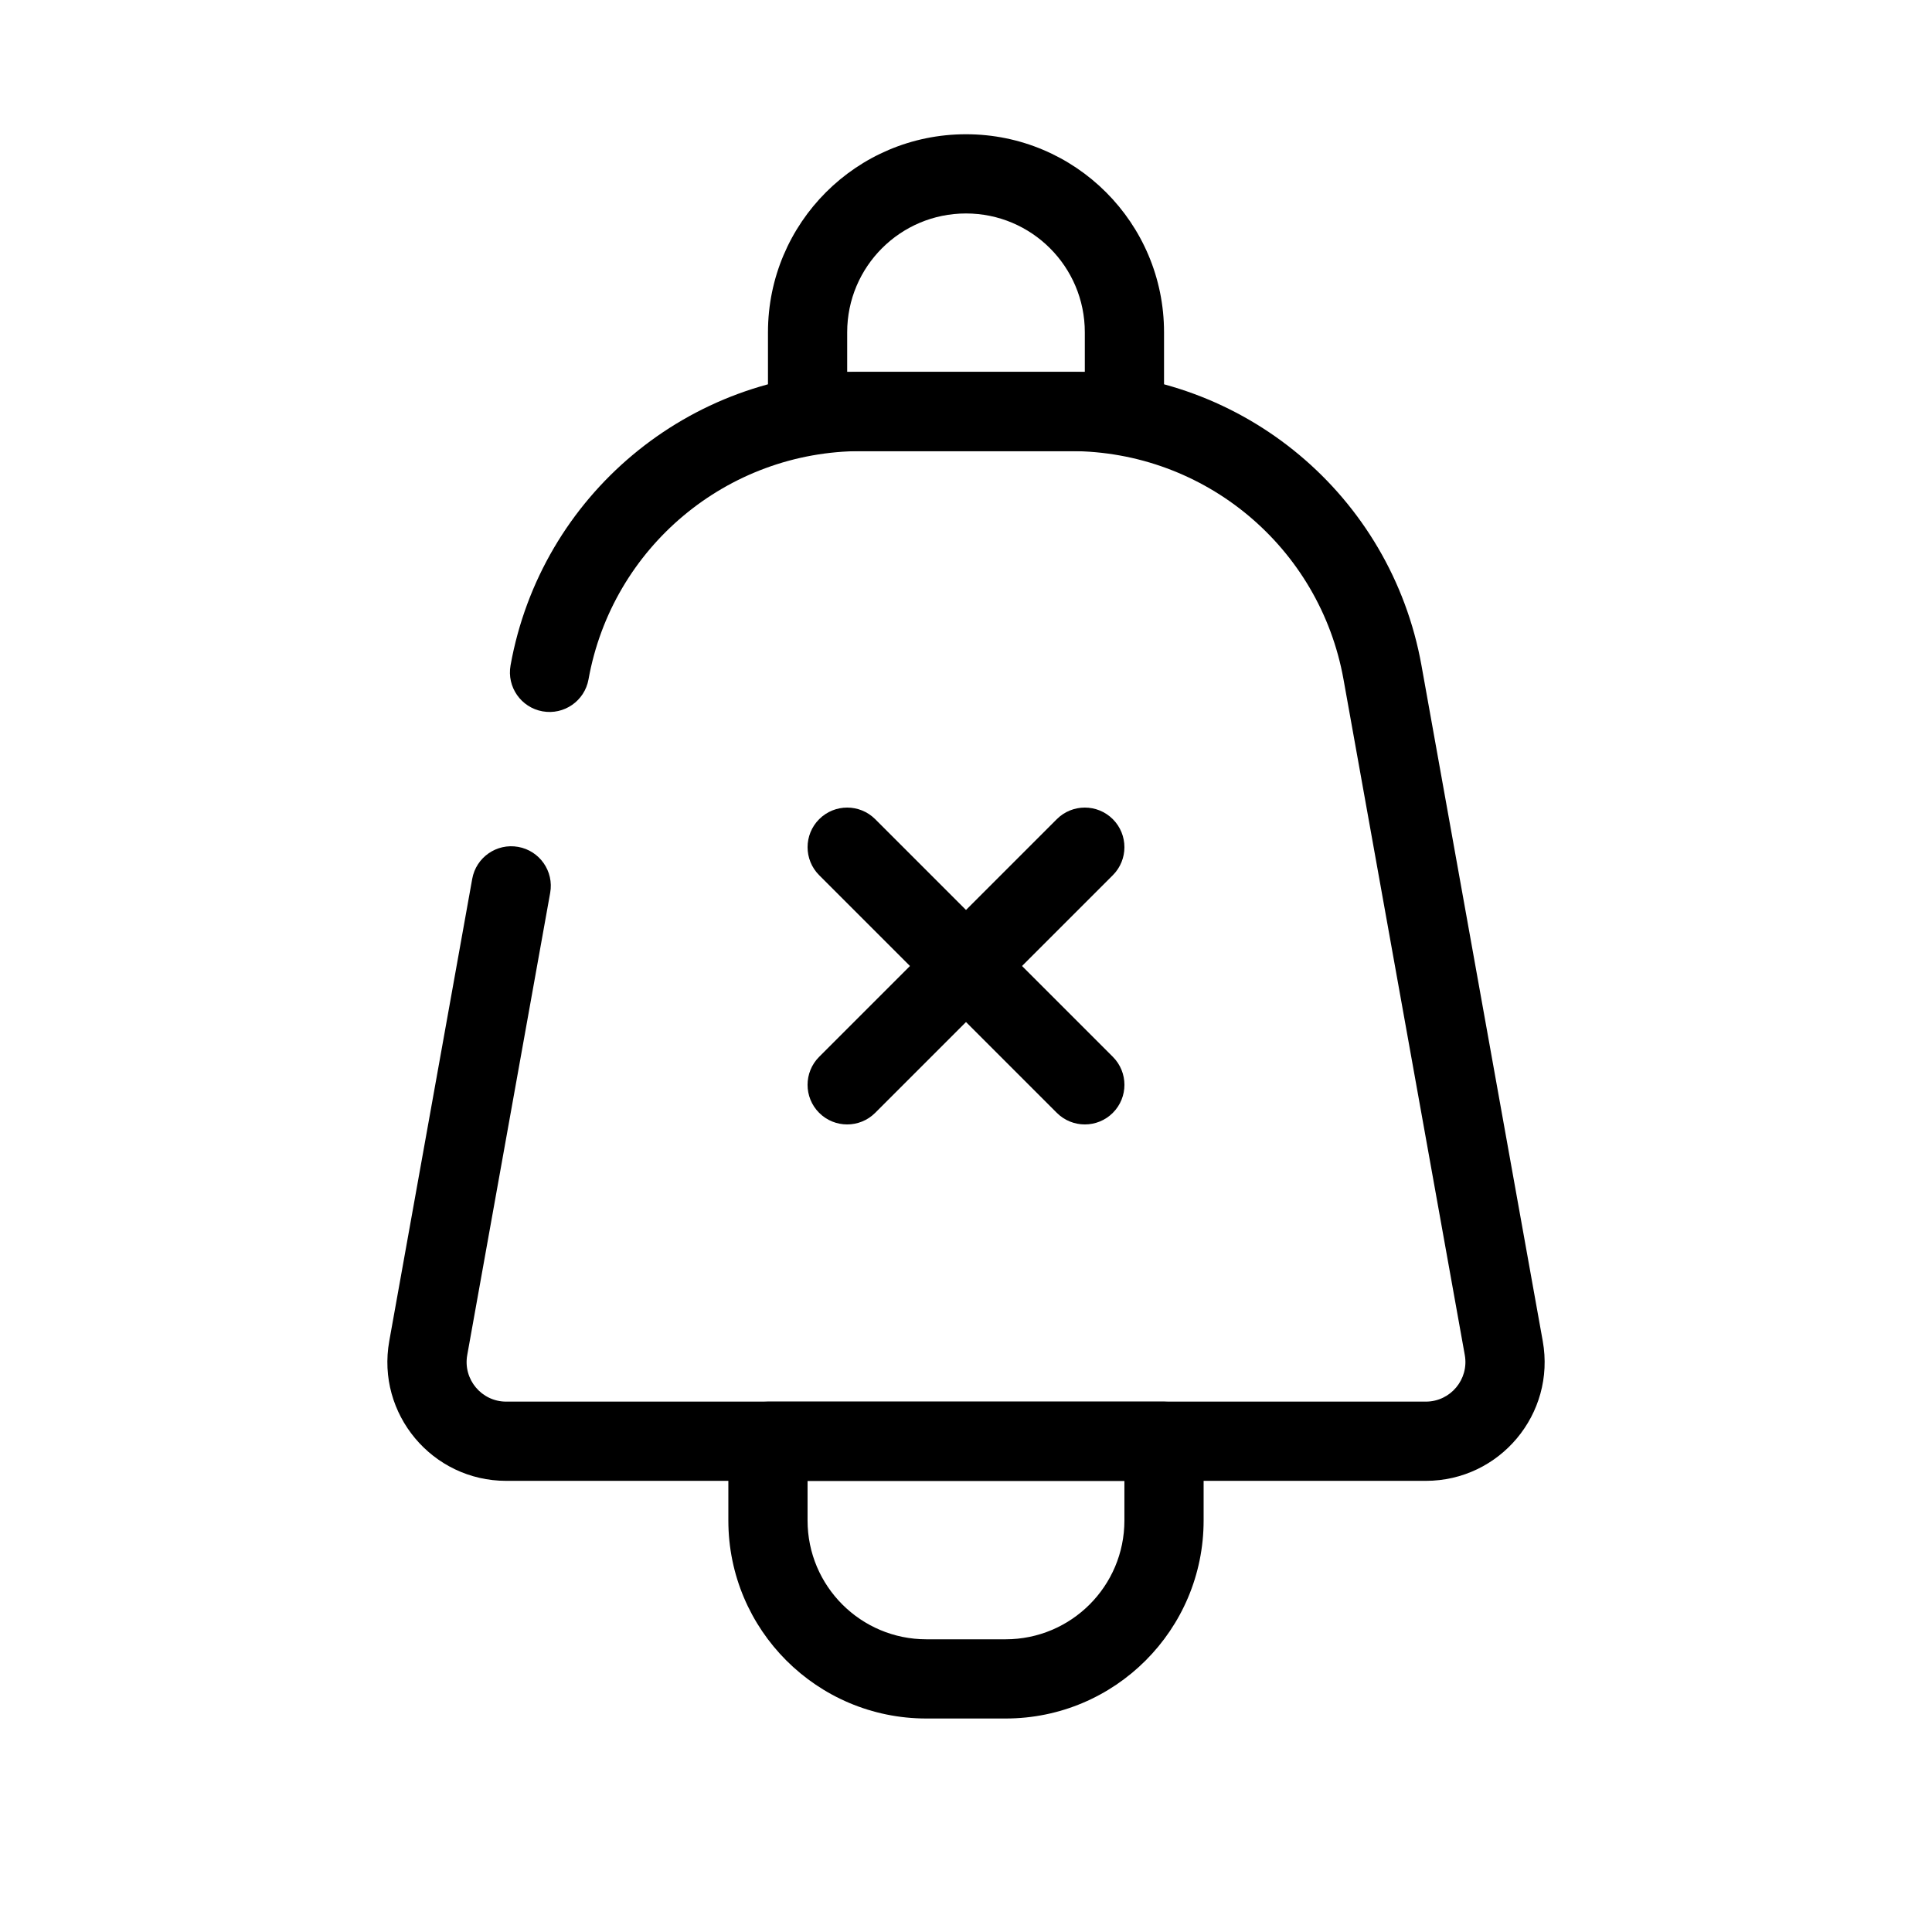
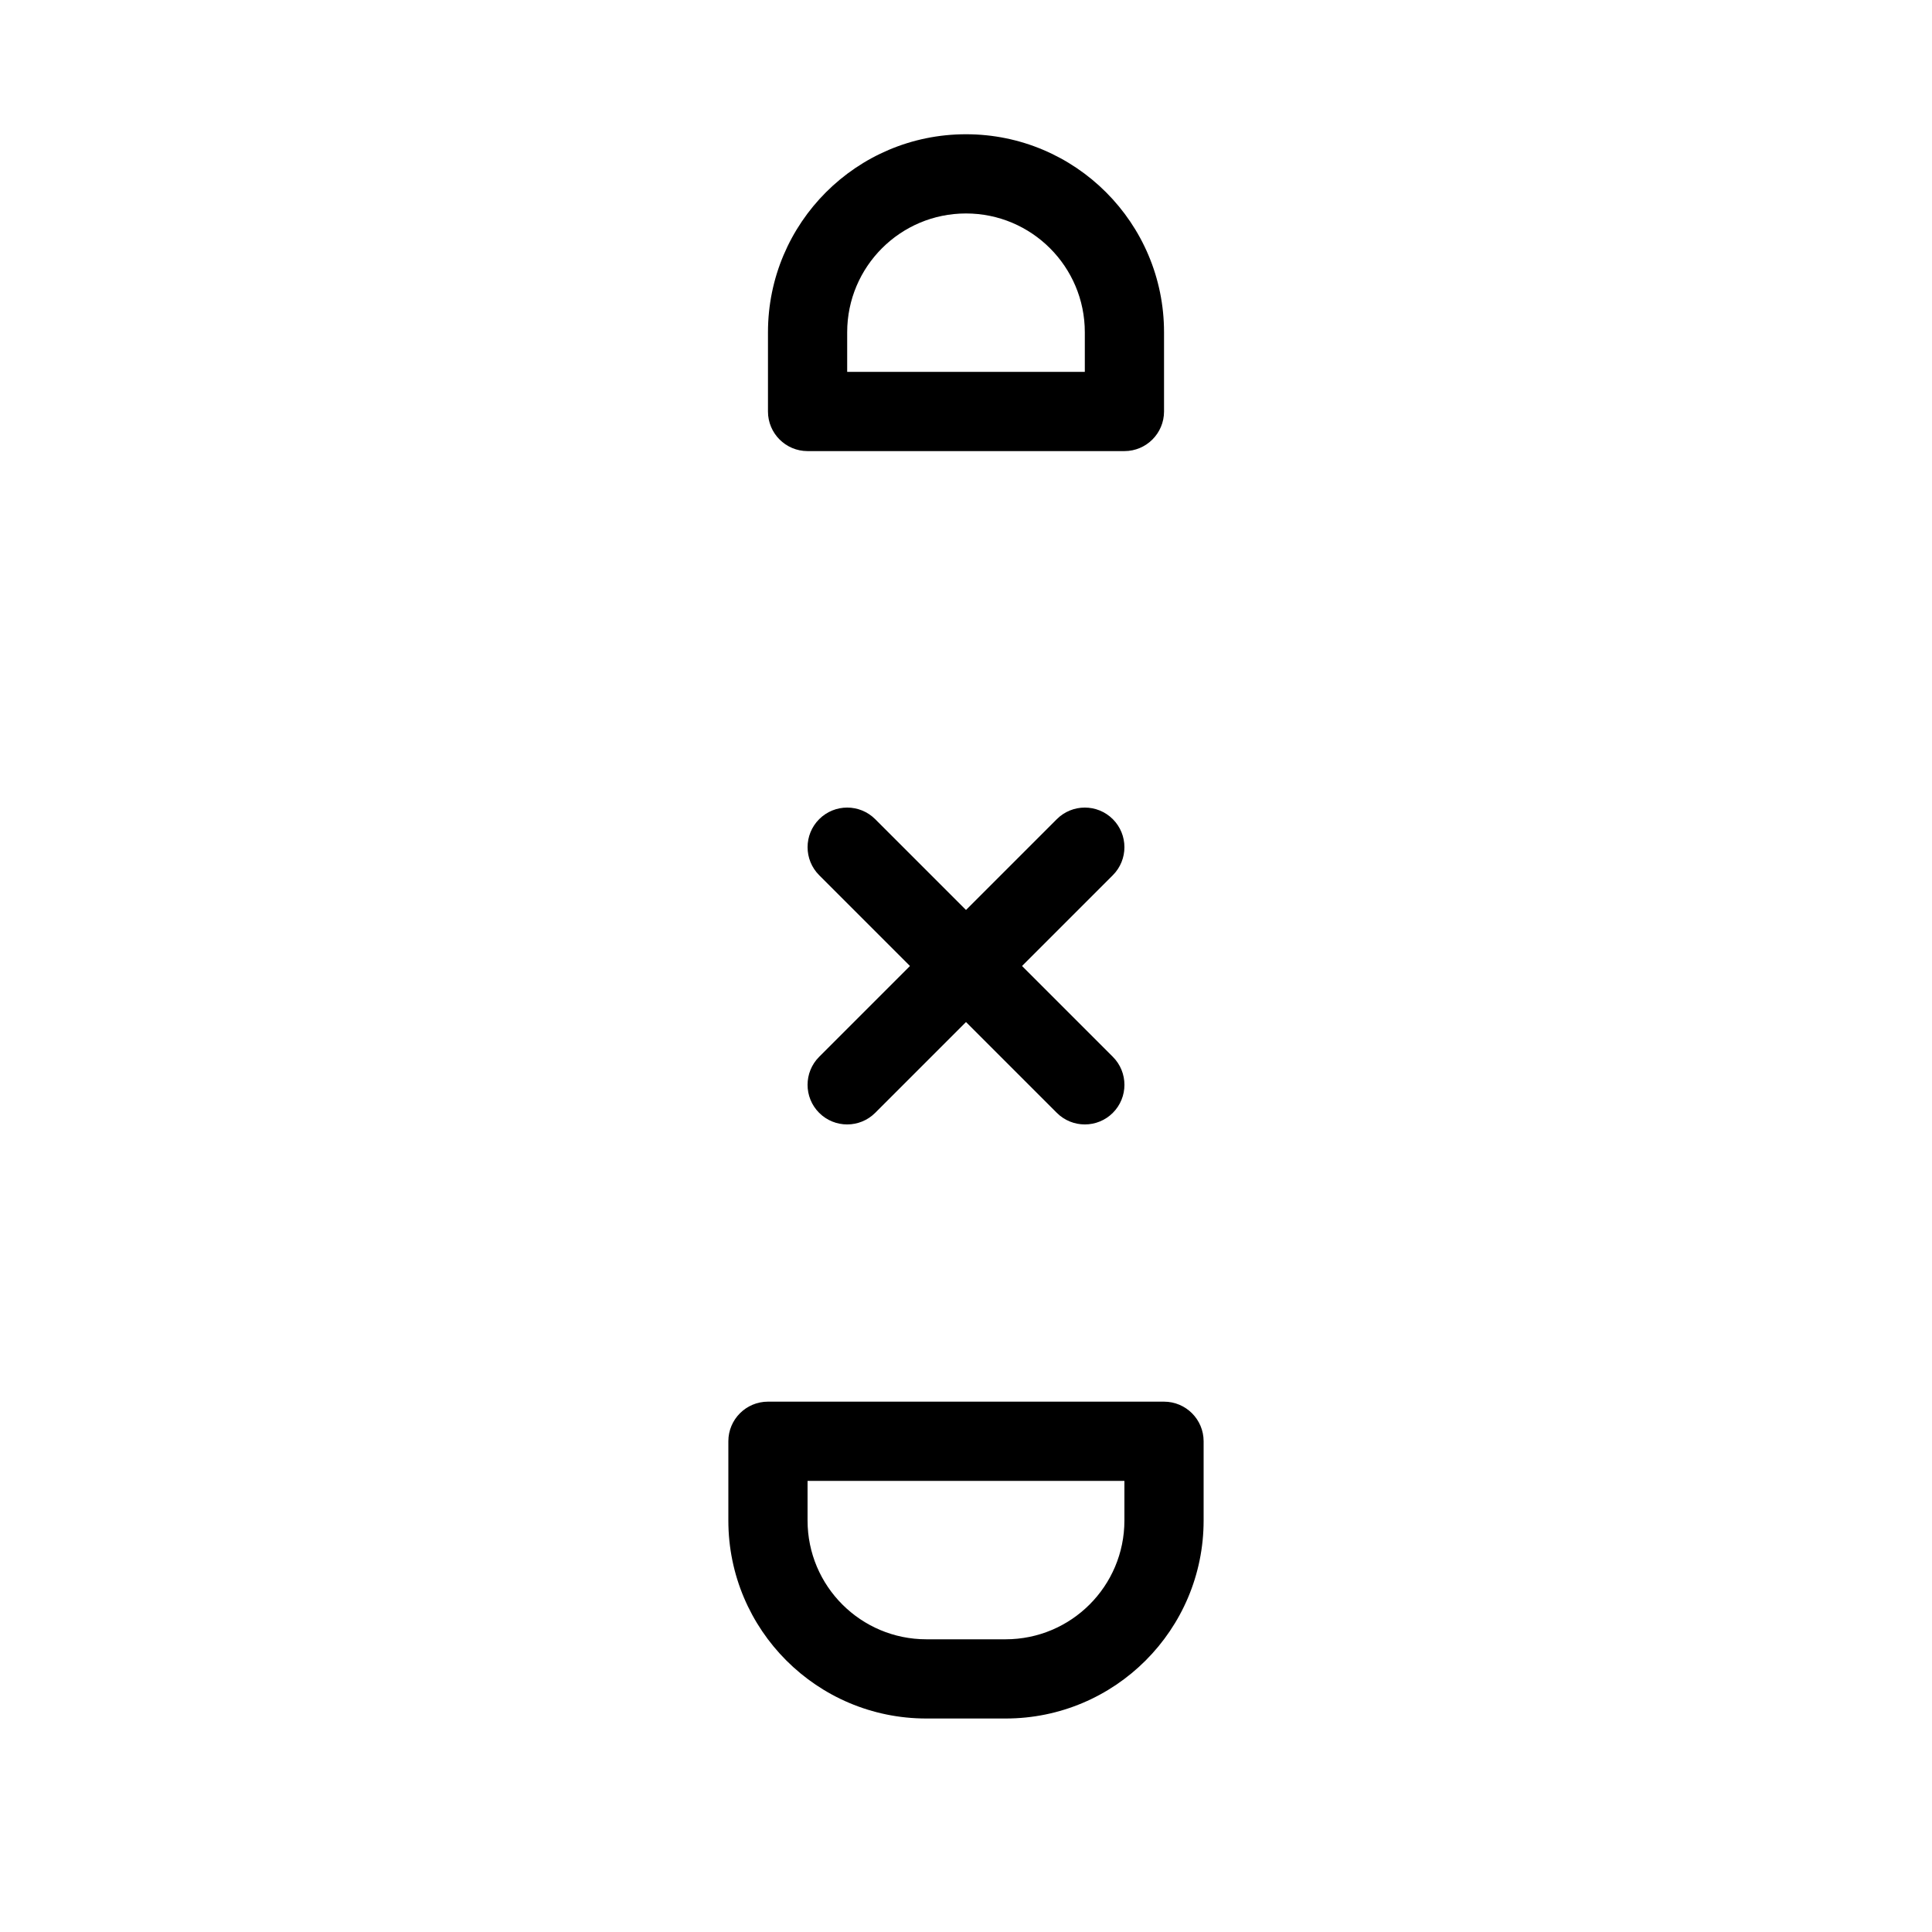
<svg xmlns="http://www.w3.org/2000/svg" fill="#000000" width="800px" height="800px" version="1.1" viewBox="144 144 512 512">
  <g fill-rule="evenodd">
-     <path d="m279.3 320.33c8.078-45.012 47.246-77.773 92.977-77.773h55.449c45.734 0 84.898 32.762 92.977 77.773l32.141 179.06c3.469 19.309-11.375 37.051-30.992 37.051h-243.7c-19.613 0-34.457-17.742-30.992-37.051l21.984-122.48c1.023-5.707 6.481-9.5 12.184-8.477 5.707 1.023 9.504 6.477 8.477 12.184l-21.98 122.48c-1.156 6.438 3.789 12.348 10.328 12.348h243.7c6.539 0 11.484-5.91 10.332-12.348l-32.141-179.06c-6.285-35.012-36.746-60.492-72.316-60.492h-55.449c-35.57 0-66.031 25.48-72.316 60.492-1.023 5.707-6.477 9.5-12.184 8.477-5.707-1.023-9.5-6.481-8.477-12.188z" />
    <path d="m337.02 525.95c0-5.793 4.699-10.496 10.496-10.496h104.96c5.793 0 10.496 4.703 10.496 10.496v20.992c0 28.984-23.5 52.48-52.48 52.48h-20.992c-28.984 0-52.48-23.496-52.48-52.48zm20.992 10.496v10.496c0 17.391 14.098 31.488 31.488 31.488h20.992c17.387 0 31.488-14.098 31.488-31.488v-10.496z" />
    <path d="m347.52 253.05c0 5.797 4.699 10.496 10.496 10.496h83.969c5.793 0 10.496-4.699 10.496-10.496v-20.992c0-28.984-23.5-52.48-52.48-52.48-28.984 0-52.48 23.496-52.48 52.48zm20.992-10.496v-10.496c0-17.391 14.098-31.488 31.488-31.488 17.387 0 31.488 14.098 31.488 31.488v10.496z" />
    <path d="m361.09 361.09c4.102-4.098 10.746-4.098 14.848 0l62.977 62.977c4.098 4.102 4.098 10.746 0 14.848-4.102 4.098-10.746 4.098-14.848 0l-62.977-62.977c-4.098-4.102-4.098-10.746 0-14.848z" />
    <path d="m438.91 361.09c-4.102-4.098-10.746-4.098-14.848 0l-62.977 62.977c-4.098 4.102-4.098 10.746 0 14.848 4.102 4.098 10.746 4.098 14.848 0l62.977-62.977c4.098-4.102 4.098-10.746 0-14.848z" />
  </g>
</svg>